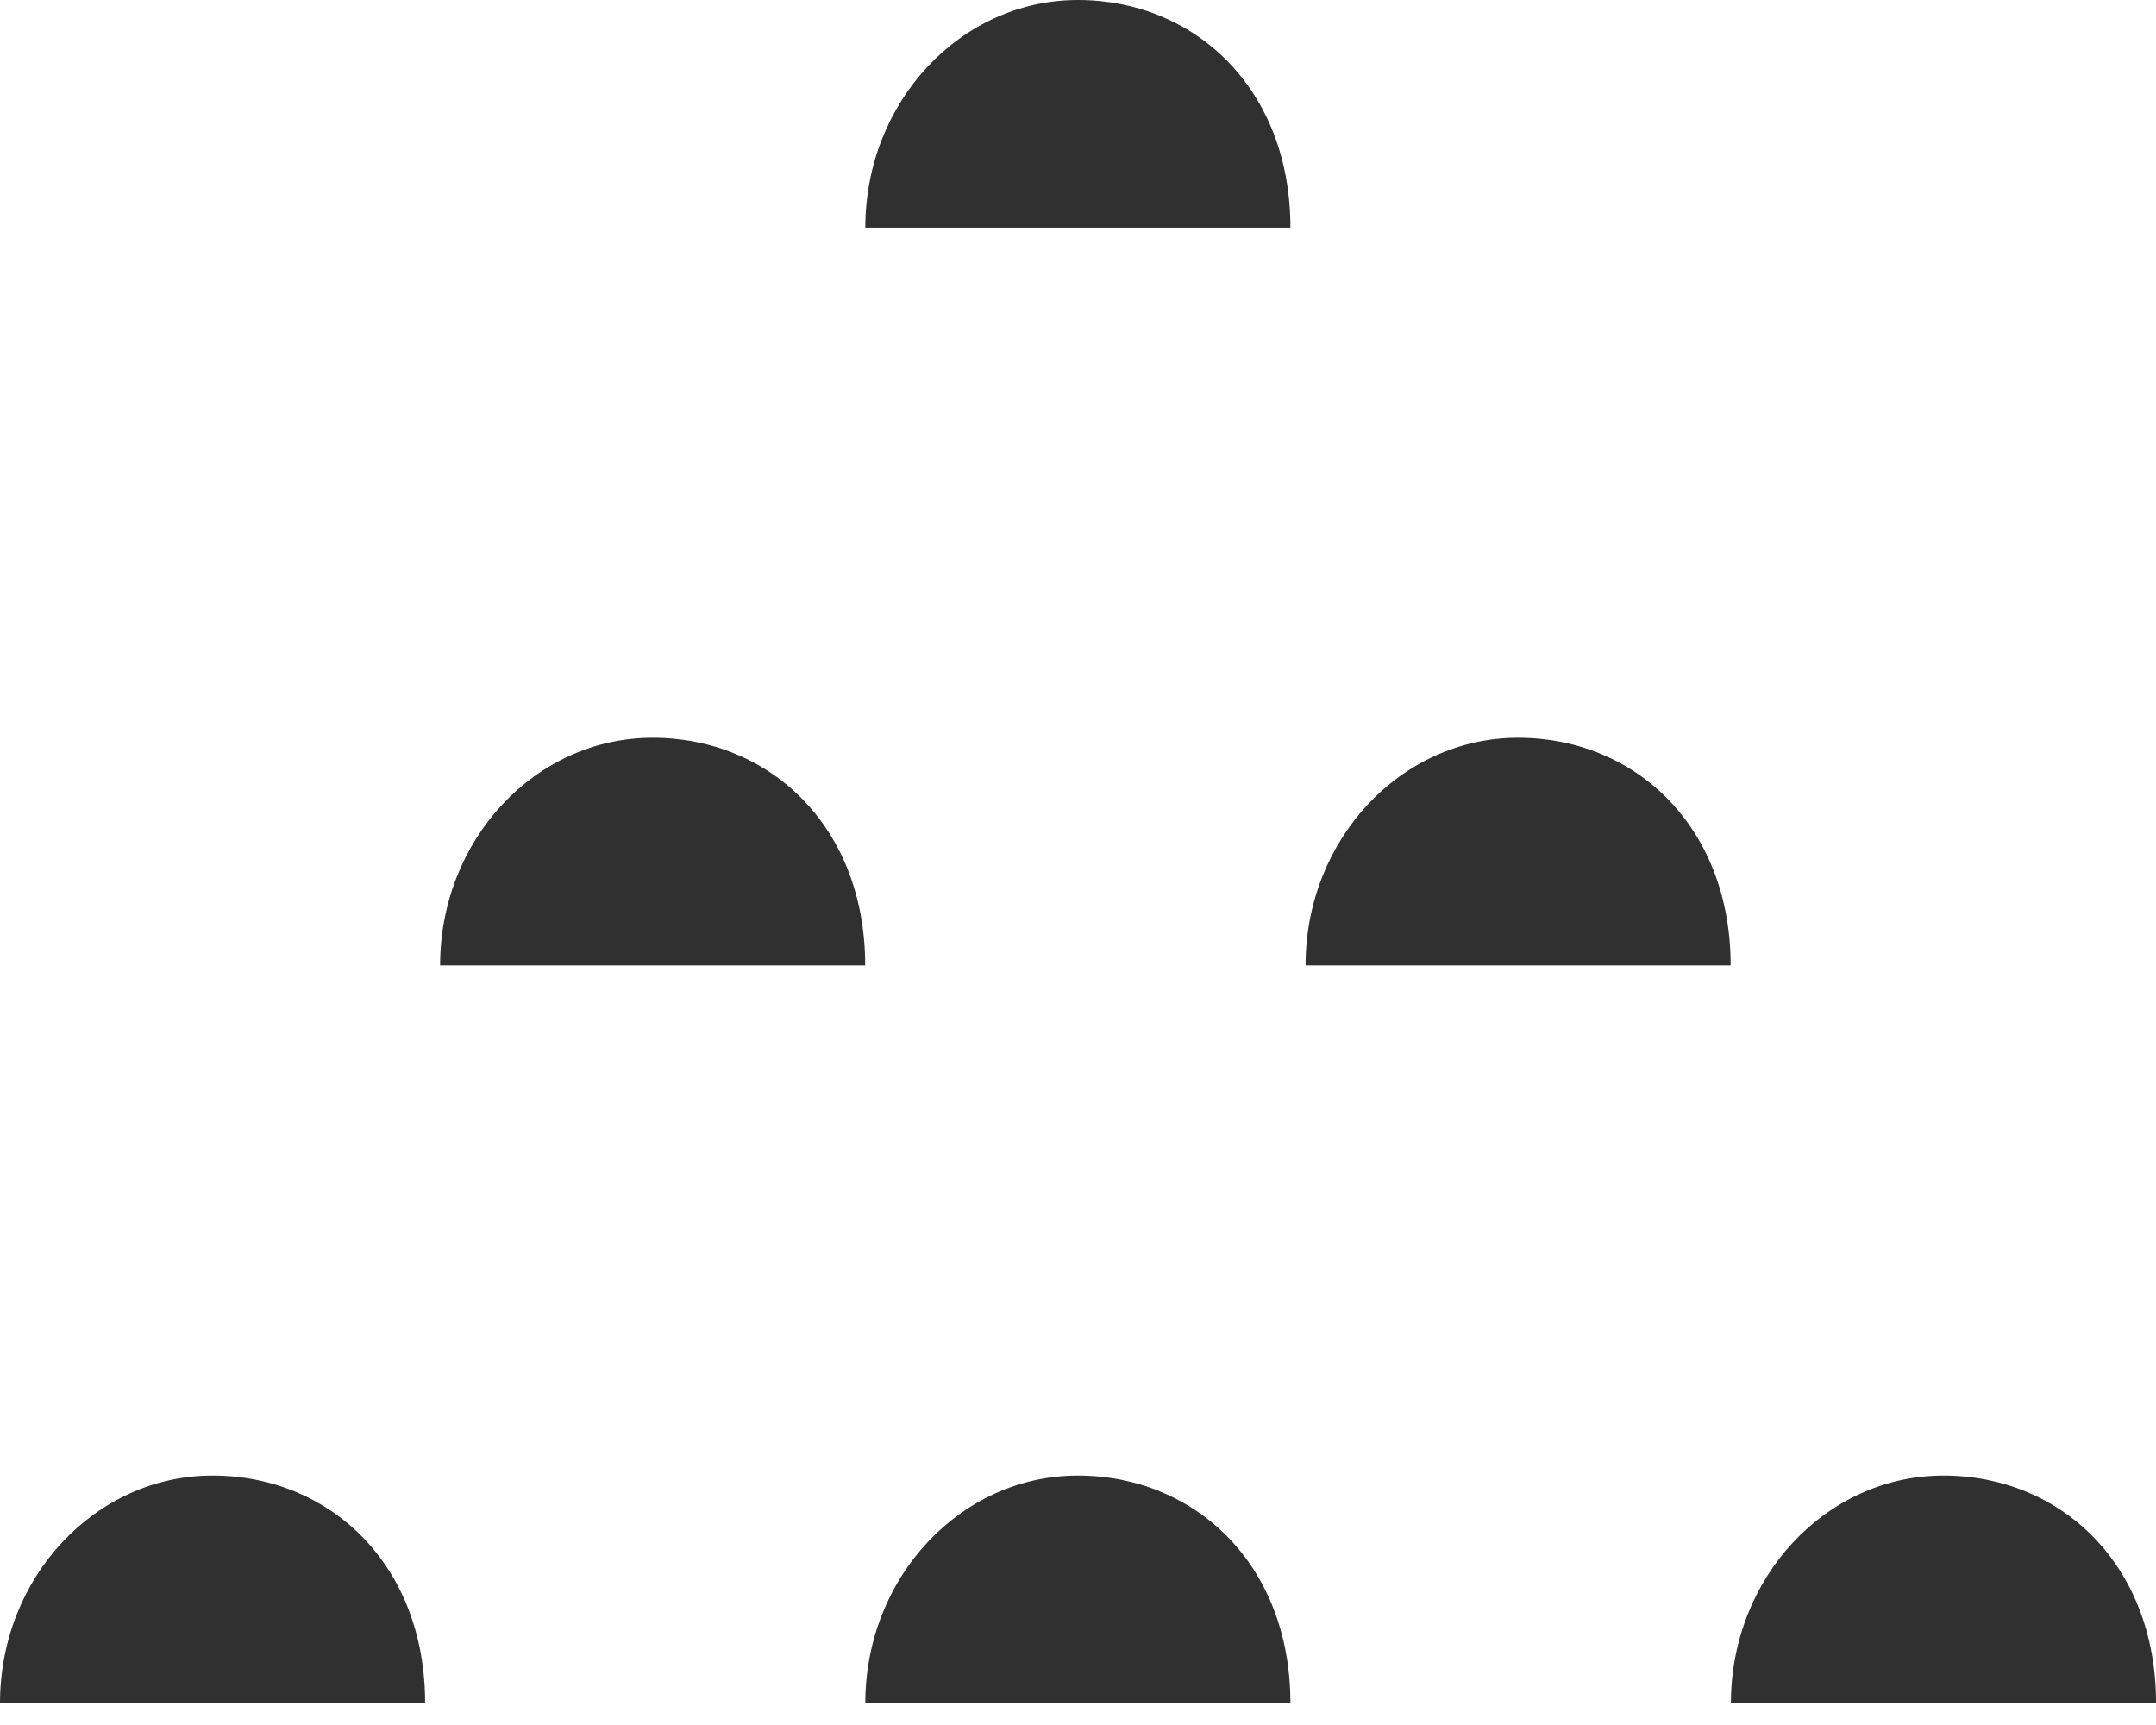
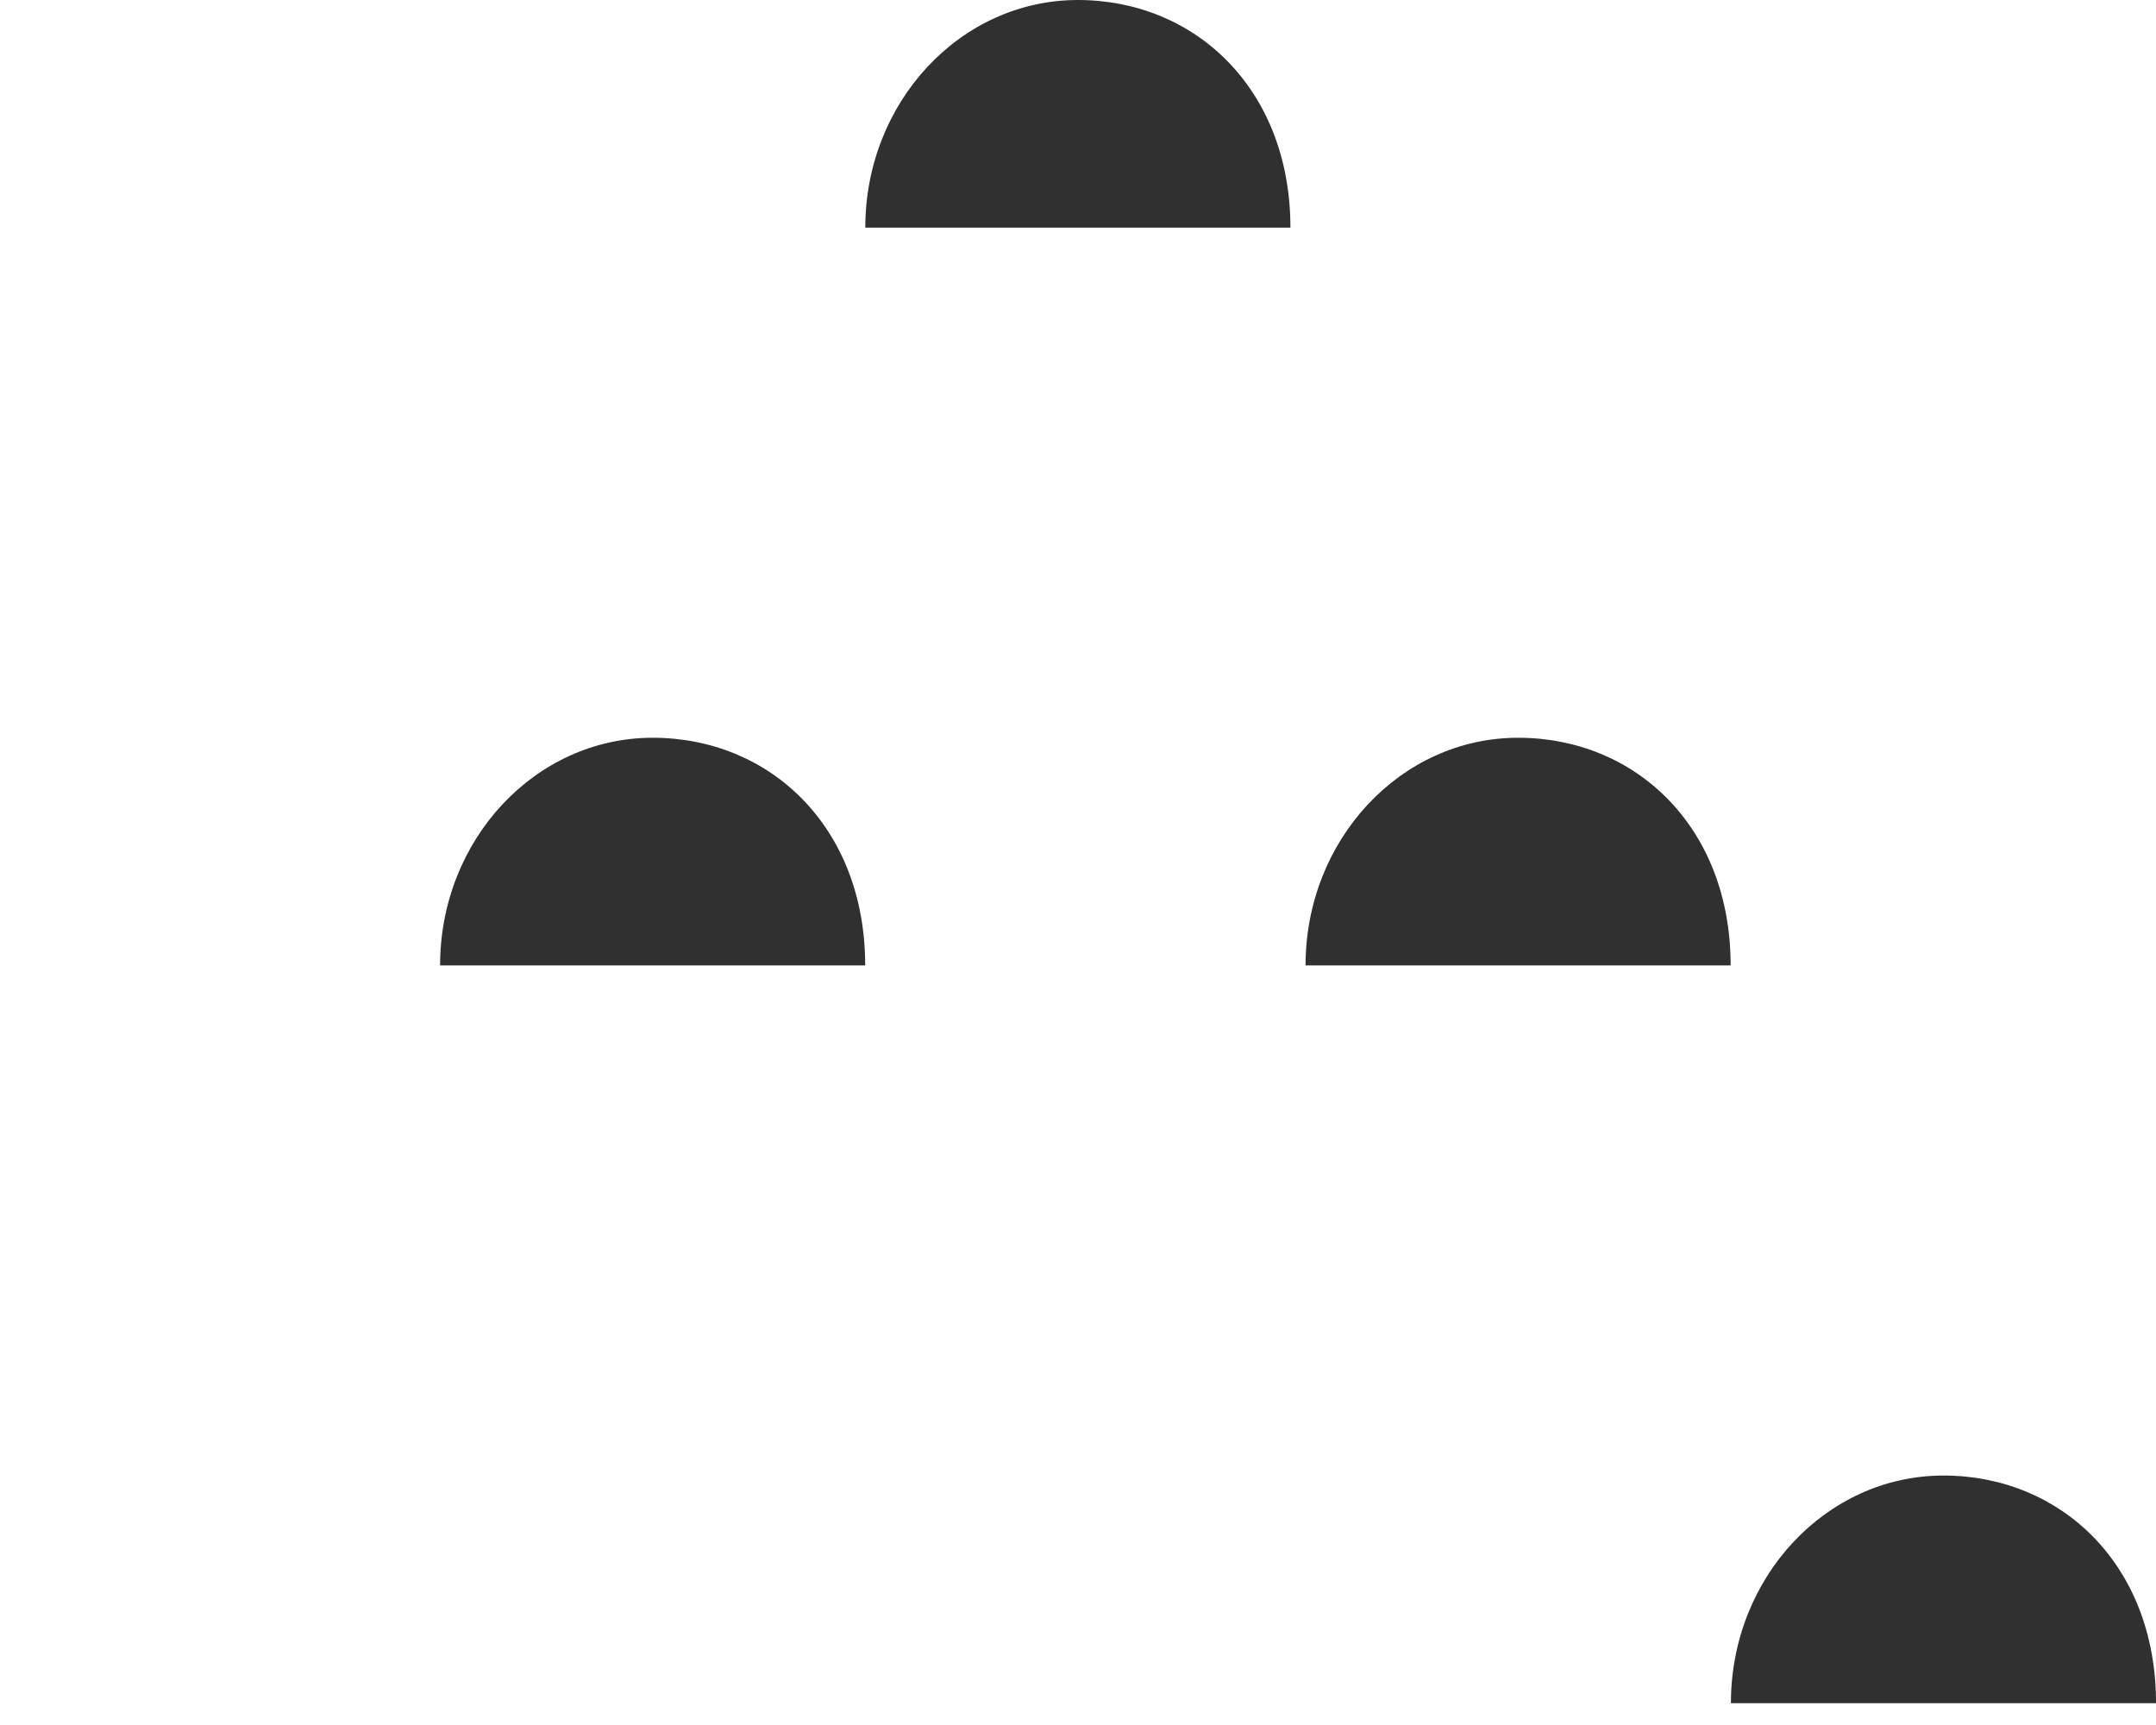
<svg xmlns="http://www.w3.org/2000/svg" width="55" height="44" viewBox="0 0 55 44" fill="none">
  <path d="M44.149 24.625C44.149 21.092 41.72 18.818 38.727 18.818C35.734 18.818 33.305 21.419 33.305 24.625H44.158H44.149Z" fill="#303030" />
-   <path d="M10.845 43.444C10.845 39.91 8.416 37.637 5.422 37.637C2.429 37.637 0 40.237 0 43.444H10.853H10.845Z" fill="#303030" />
-   <path d="M32.919 43.444C32.919 39.91 30.49 37.637 27.497 37.637C24.503 37.637 22.074 40.237 22.074 43.444H32.927H32.919Z" fill="#303030" />
  <path d="M32.919 5.807C32.919 2.274 30.49 0 27.497 0C24.503 0 22.074 2.601 22.074 5.807H32.927H32.919Z" fill="#303030" />
  <path d="M55.001 43.444C55.001 39.91 52.572 37.637 49.579 37.637C46.585 37.637 44.156 40.237 44.156 43.444H55.009H55.001Z" fill="#303030" />
-   <path d="M22.071 24.625C22.071 21.092 19.642 18.818 16.649 18.818C13.656 18.818 11.227 21.419 11.227 24.625H22.079H22.071Z" fill="#303030" />
+   <path d="M22.071 24.625C22.071 21.092 19.642 18.818 16.649 18.818C13.656 18.818 11.227 21.419 11.227 24.625H22.079H22.071" fill="#303030" />
</svg>